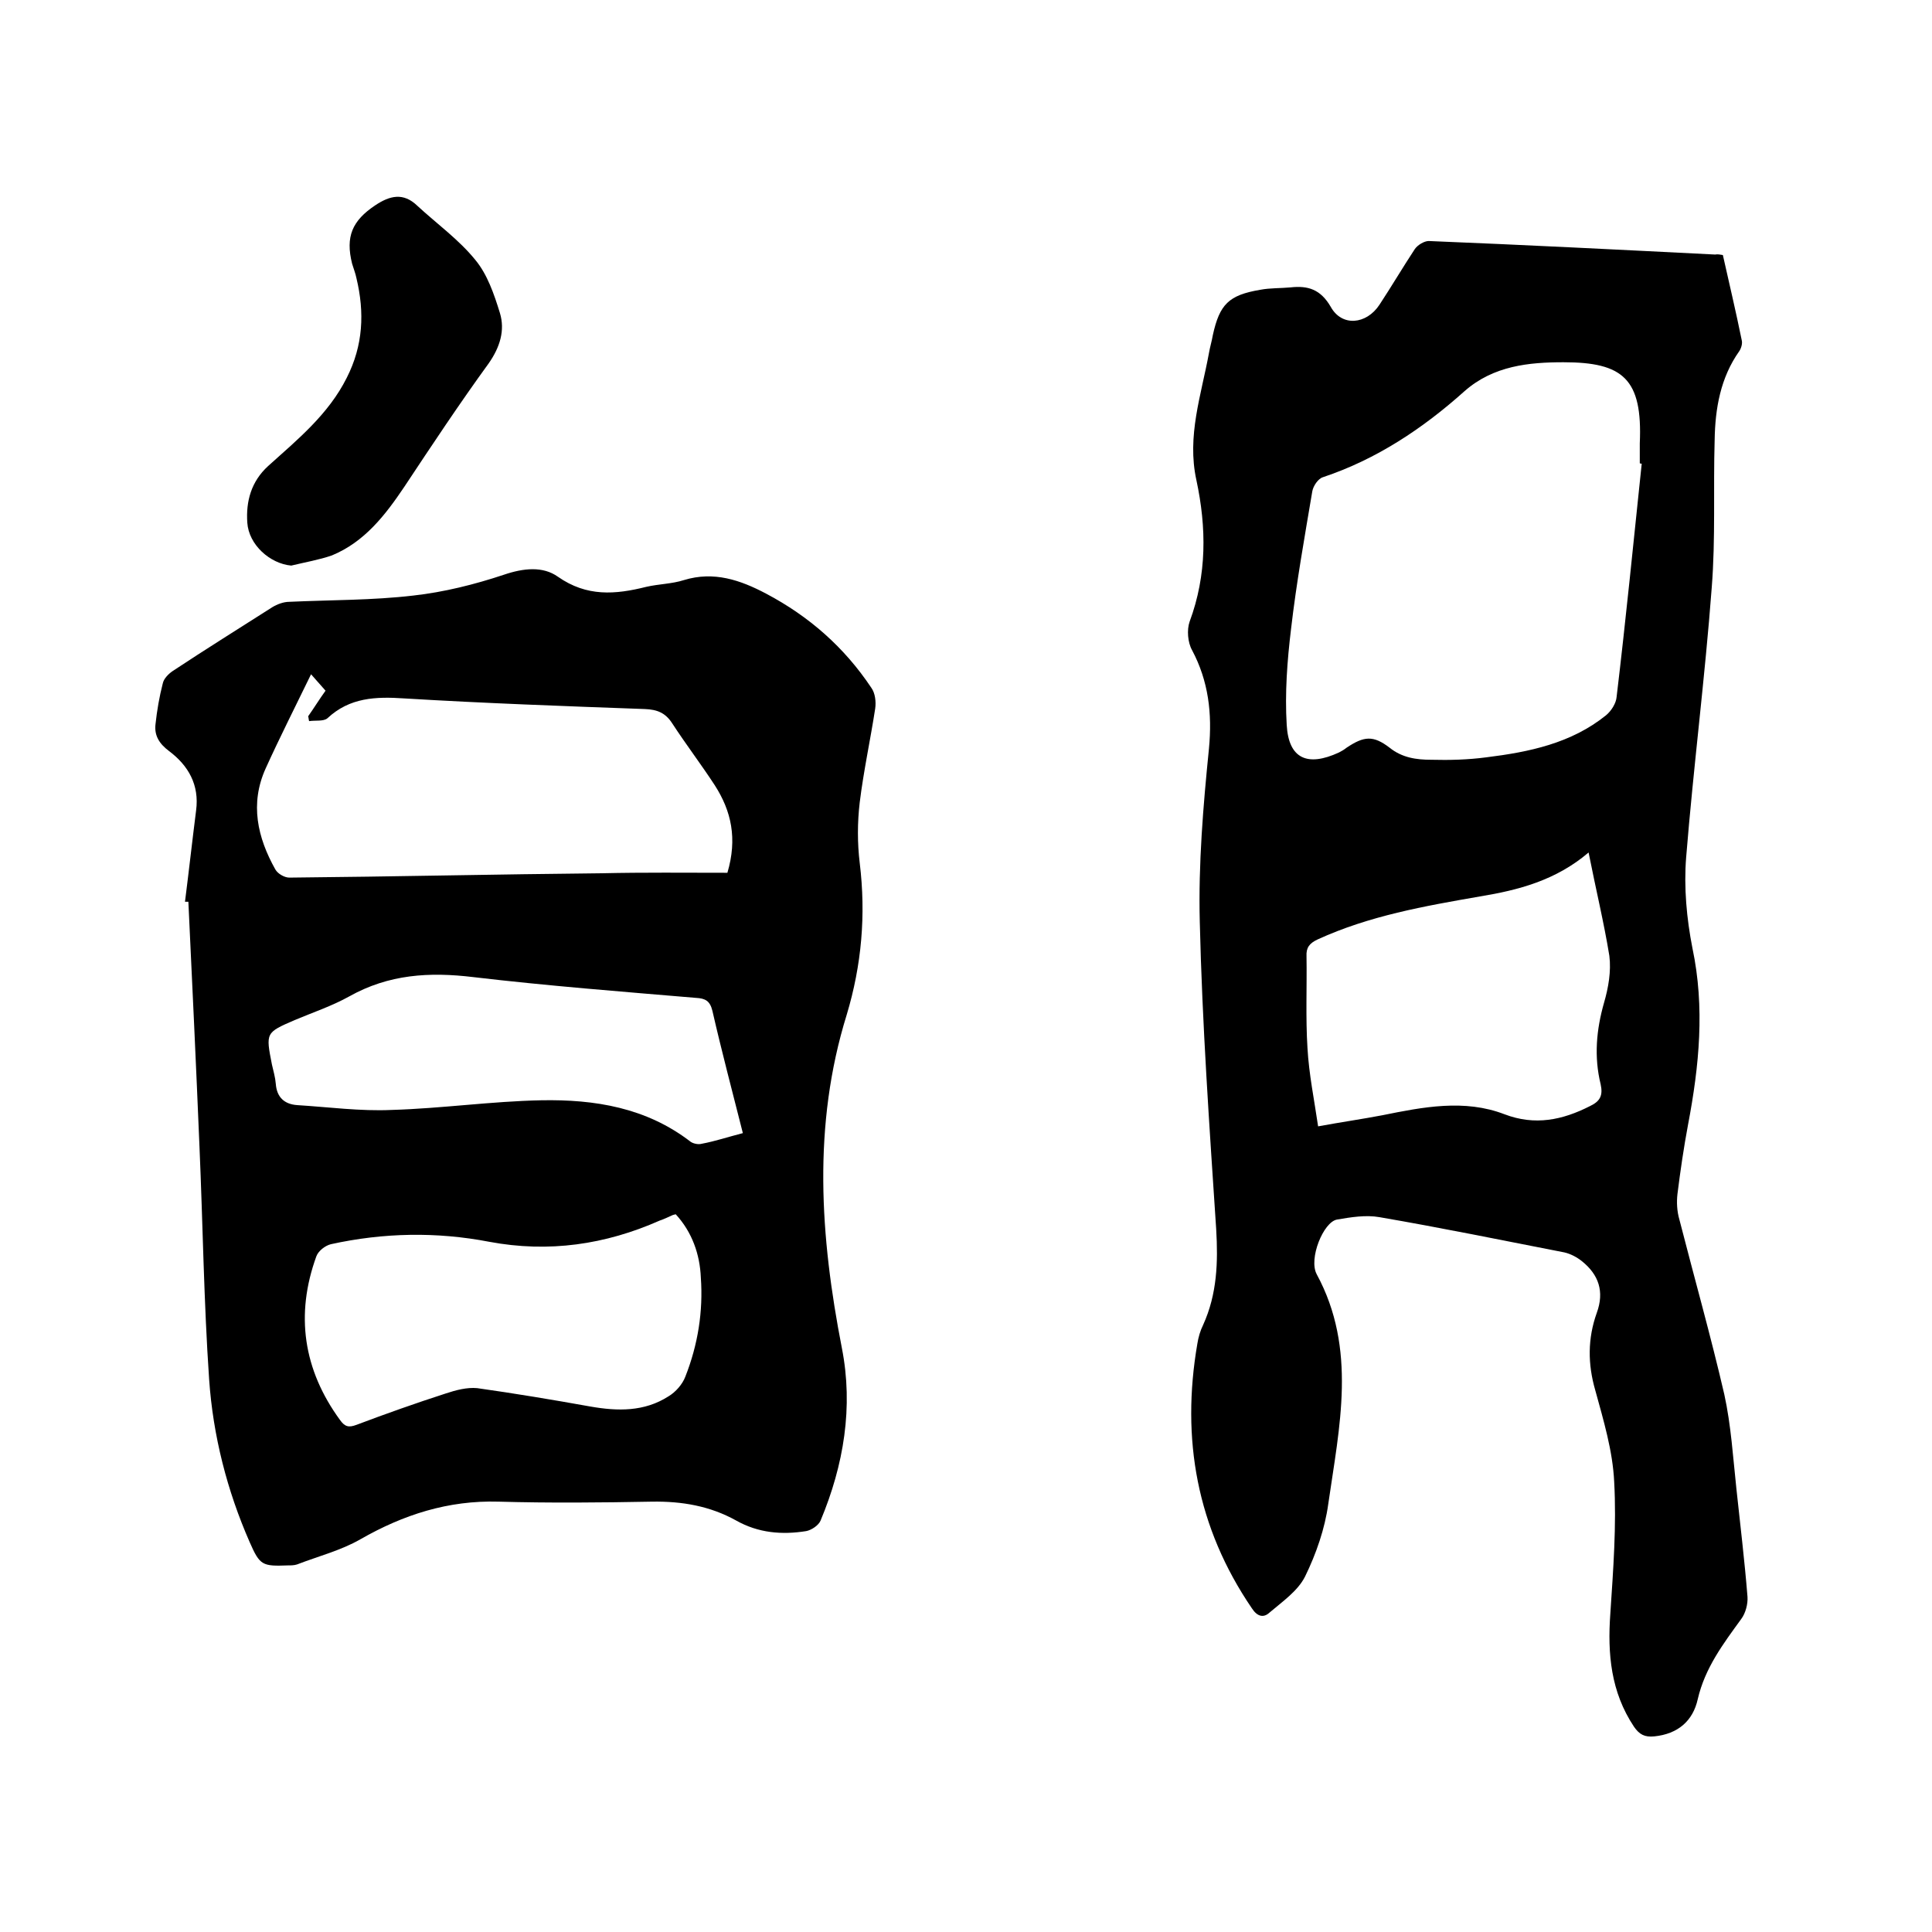
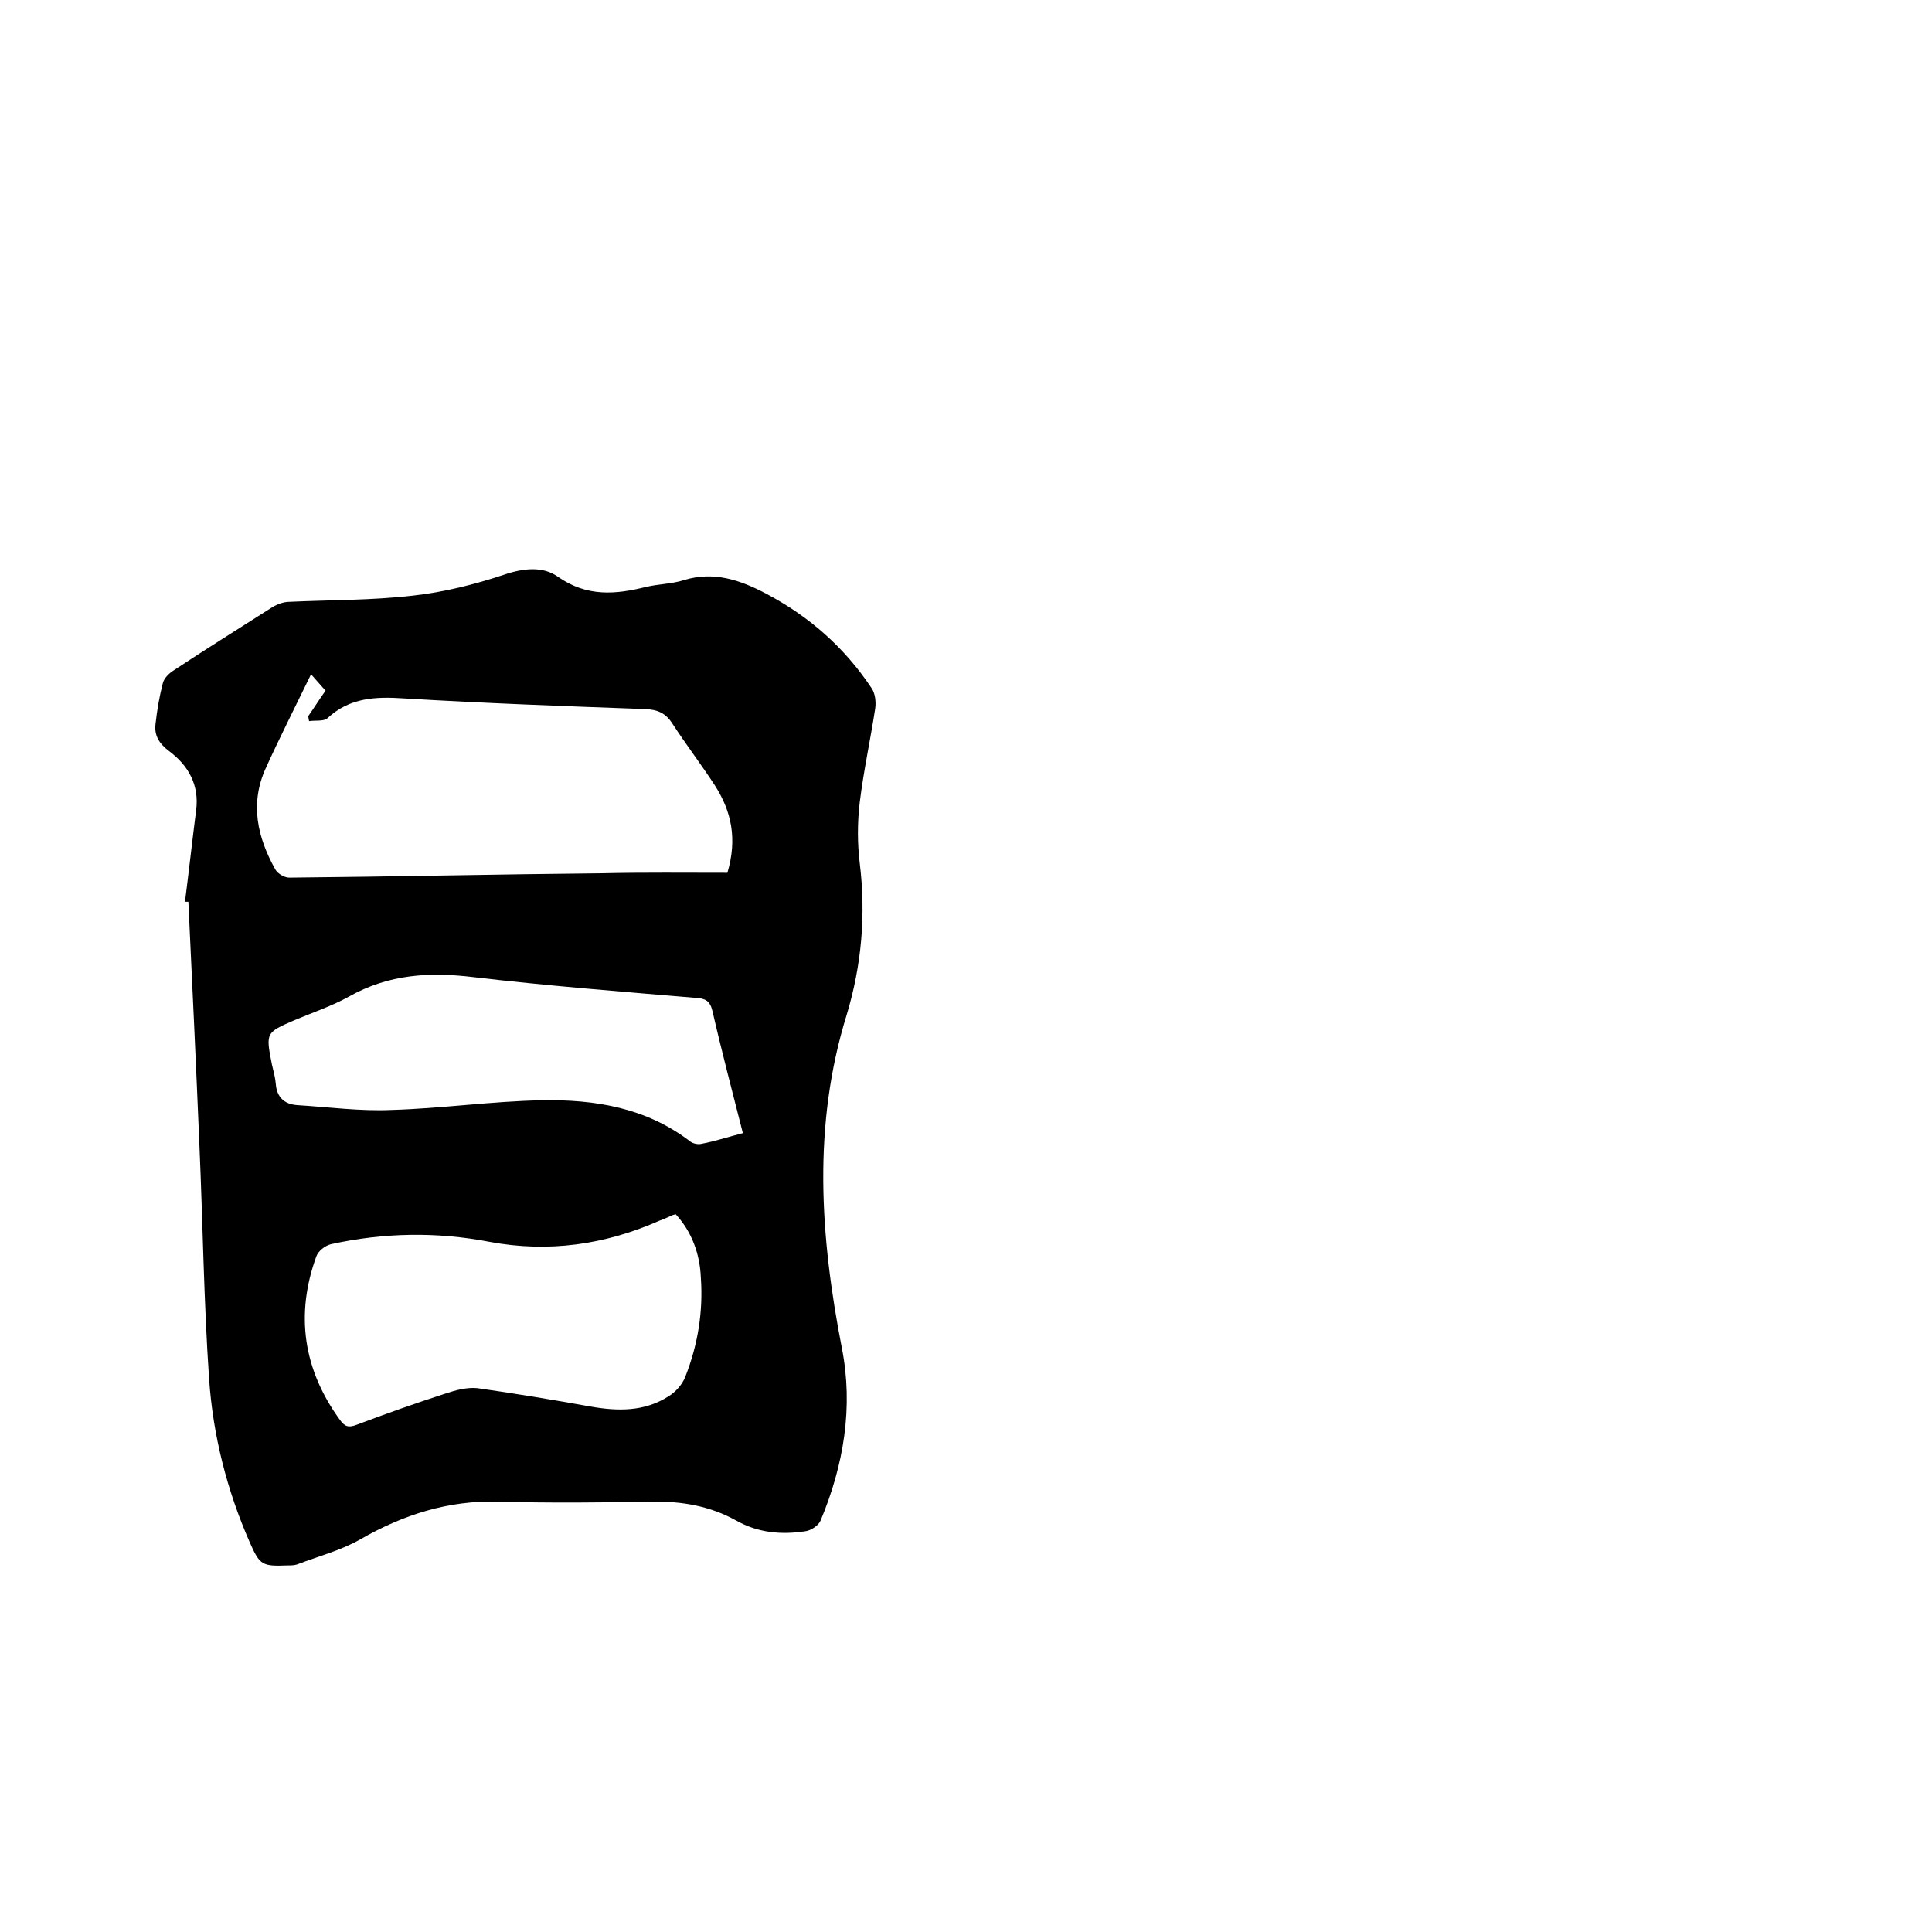
<svg xmlns="http://www.w3.org/2000/svg" enable-background="new 0 0 400 400" viewBox="0 0 400 400">
-   <path d="m356.7 52.8c1.3 5.8 2.7 11.7 3.9 17.6.2.7-.1 1.7-.5 2.3-3.9 5.5-5 11.9-5.1 18.4-.3 10.2.2 20.4-.6 30.5-1.4 18.7-3.8 37.3-5.3 55.9-.5 6.2.1 12.7 1.3 18.8 2.6 12.3 1.4 24.4-.9 36.5-.9 4.8-1.6 9.6-2.2 14.4-.2 1.7-.1 3.6.4 5.3 3.1 12.1 6.5 24.1 9.3 36.2 1.4 6.4 1.8 13 2.5 19.5.8 7.5 1.7 14.9 2.3 22.4.1 1.5-.4 3.4-1.3 4.6-3.7 5.1-7.5 10.1-9 16.6-1 4.5-4.1 7.2-9 7.7-2 .2-3.1-.4-4.2-2-4.8-7.2-5.5-15.1-4.9-23.4.6-9.1 1.3-18.2.8-27.3-.3-6.4-2.2-12.7-3.9-18.9-1.6-5.5-1.6-10.8.3-16.1 1.6-4.4.4-7.9-3.1-10.7-1-.8-2.3-1.5-3.6-1.8-12.8-2.5-25.5-5.1-38.3-7.3-2.8-.5-5.9 0-8.8.5-2.8.5-5.9 8.1-4.2 11.3 8.4 15.5 4.7 31.6 2.4 47.6-.7 5.1-2.5 10.3-4.8 15-1.5 3-4.7 5.2-7.4 7.5-1.2 1.1-2.5.8-3.6-.9-11.4-16.7-14.7-35.1-11.3-54.8.2-1.3.6-2.7 1.2-3.9 2.9-6.4 3.1-13 2.7-19.8-1.4-21.2-2.9-42.5-3.4-63.7-.3-11.9.7-23.9 1.9-35.8.7-7.3-.1-14-3.5-20.4-.9-1.6-1.1-4.2-.5-5.9 3.6-9.7 3.5-19.5 1.4-29.3-2-9.1 1-17.6 2.6-26.3.2-1.2.6-2.5.8-3.7 1.4-6.4 3.3-8.3 9.8-9.4 2.1-.4 4.2-.3 6.3-.5 3.6-.4 6.2.4 8.3 4 2.3 4.2 7.4 3.7 10.1-.4 2.5-3.8 4.8-7.7 7.3-11.5.6-.9 2-1.7 2.9-1.7 19.8.8 39.5 1.8 59.3 2.8.5-.1 1 0 1.6.1zm-16.8 43.2c-.1 0-.3 0-.4-.1 0-1.4 0-2.8 0-4.1.6-13.4-3.5-16.8-15.8-16.8-7.1 0-14.5.7-20.5 6-8.6 7.7-18.2 14.1-29.3 17.8-1 .3-2 1.8-2.2 2.9-1.6 9.5-3.3 19-4.4 28.5-.8 6.6-1.3 13.3-.9 19.9.4 7 4.3 8.7 10.8 5.7.6-.3 1.1-.6 1.6-1 3.6-2.4 5.5-2.6 8.9 0 2.6 2.1 5.6 2.5 8.6 2.5 3.8.1 7.6 0 11.4-.5 8.9-1.1 17.6-2.9 24.8-8.7 1.1-.9 2.1-2.5 2.2-3.8 1.9-15.9 3.5-32.1 5.2-48.3zm-11 80.5c-6.8 5.8-14.6 7.8-22.5 9.1-11.5 2-22.9 4-33.6 8.9-1.7.8-2.4 1.7-2.3 3.5.1 6.3-.2 12.7.2 19 .3 5.4 1.4 10.7 2.2 16.2 4.9-.9 9.1-1.5 13.3-2.3 8.4-1.7 17-3.4 25.3-.2 6.3 2.4 12 1.2 17.7-1.7 2.1-1 2.7-2.2 2.2-4.5-1.4-5.7-.9-11.3.7-16.9.9-3.1 1.5-6.5 1.1-9.7-1.1-6.8-2.8-13.8-4.3-21.4z" />
  <path d="m38.3 186.7c.8-6.3 1.5-12.6 2.3-18.9.7-5.3-1.6-9.3-5.6-12.3-2-1.5-3.1-3.2-2.8-5.6.3-2.8.8-5.7 1.5-8.4.2-1 1.2-2 2.1-2.6 6.8-4.5 13.7-8.8 20.6-13.2 1-.6 2.3-1.1 3.5-1.1 8.6-.4 17.2-.3 25.7-1.3 6.3-.7 12.7-2.3 18.7-4.3 4.1-1.4 8.1-1.8 11.2.4 6 4.2 11.9 3.7 18.3 2.1 2.6-.6 5.3-.6 7.8-1.4 6.2-1.9 11.7 0 17 2.8 8.9 4.7 16.2 11.1 21.8 19.5.8 1.1 1 2.9.8 4.3-1 6.5-2.4 12.9-3.2 19.4-.5 4.2-.5 8.5 0 12.6 1.3 10.7.4 21.1-2.7 31.4-7.1 22.9-5.5 45.9-1 69 2.4 12.2.4 24.2-4.4 35.7-.4 1-1.9 2-3 2.2-5 .8-9.9.4-14.5-2.2-5.4-3-11.2-4-17.4-3.9-10.6.2-21.2.3-31.8 0-10.4-.3-19.7 2.7-28.6 7.8-4 2.3-8.7 3.5-13.1 5.2-.6.2-1.3.2-1.9.2-5.3.2-5.8 0-7.9-4.8-4.7-10.7-7.6-22.1-8.4-33.7-1.1-16-1.3-32.1-2-48.2-.7-16.9-1.5-33.8-2.3-50.7-.3 0-.5 0-.7 0zm112.3-6c2.1-7.1.8-12.8-2.6-18.1-2.8-4.3-6-8.5-8.8-12.8-1.4-2.2-3.1-2.9-5.7-3-16.6-.6-33.2-1.2-49.8-2.2-5.9-.4-11.3-.2-15.9 4.1-.8.7-2.5.4-3.8.6-.1-.3-.1-.7-.2-1 1.2-1.7 2.3-3.5 3.6-5.3-.8-.9-1.6-1.8-3-3.4-3.3 6.8-6.5 13.1-9.4 19.5-3.3 7.3-1.7 14.3 2 20.9.5.9 1.9 1.7 2.9 1.7 21.6-.2 43.2-.7 64.7-.9 8.7-.2 17.3-.1 26-.1zm-10.7 70.7c-.3.1-.5.1-.7.2-.9.4-1.7.8-2.6 1.1-11.3 5-23 6.7-35.3 4.4-10.9-2.1-21.9-1.9-32.8.5-1.2.3-2.6 1.4-3 2.5-4.4 12.1-2.7 23.5 4.9 33.9 1 1.4 1.8 1.6 3.4 1 6.1-2.3 12.3-4.5 18.5-6.5 2.1-.7 4.4-1.3 6.5-1.1 7.8 1.1 15.6 2.4 23.4 3.8 5.7 1 11.2 1.1 16.2-2.1 1.5-.9 2.9-2.5 3.5-4.1 2.6-6.6 3.7-13.5 3.2-20.5-.2-4.8-1.8-9.4-5.2-13.1zm13.9-16.8c-2.2-8.7-4.4-17-6.3-25.3-.5-2.1-1.5-2.6-3.4-2.7-15.4-1.3-30.8-2.5-46.1-4.3-9.1-1.1-17.5-.6-25.7 4-3.6 2-7.5 3.3-11.3 4.9-6 2.6-6 2.6-4.7 9.2.3 1.3.7 2.7.8 4 .2 2.7 1.7 4.2 4.4 4.4 6.5.4 13.1 1.3 19.6 1 10.3-.3 20.7-1.8 31-2 11-.2 21.7 1.5 30.9 8.6.6.4 1.6.6 2.3.4 2.7-.5 5.4-1.4 8.5-2.2z" />
-   <path d="m60.3 117.1c-4.4-.4-8.8-4.3-9.1-8.9-.3-4.4.8-8.5 4.3-11.7 6.1-5.5 12.5-10.7 16.3-18.3 3.4-6.7 3.7-13.5 2-20.6-.2-1-.6-2-.9-3-1.4-5.6 0-8.9 4.8-12.1 3-2 5.8-2.7 8.7.1 4 3.7 8.6 7 12 11.2 2.5 3 3.9 7.1 5.1 11 1.1 3.6 0 7.1-2.3 10.4-6.1 8.4-11.8 17-17.5 25.6-3.9 5.8-8.2 11.4-15 14.2-2.6.9-5.5 1.4-8.4 2.1z" />
</svg>